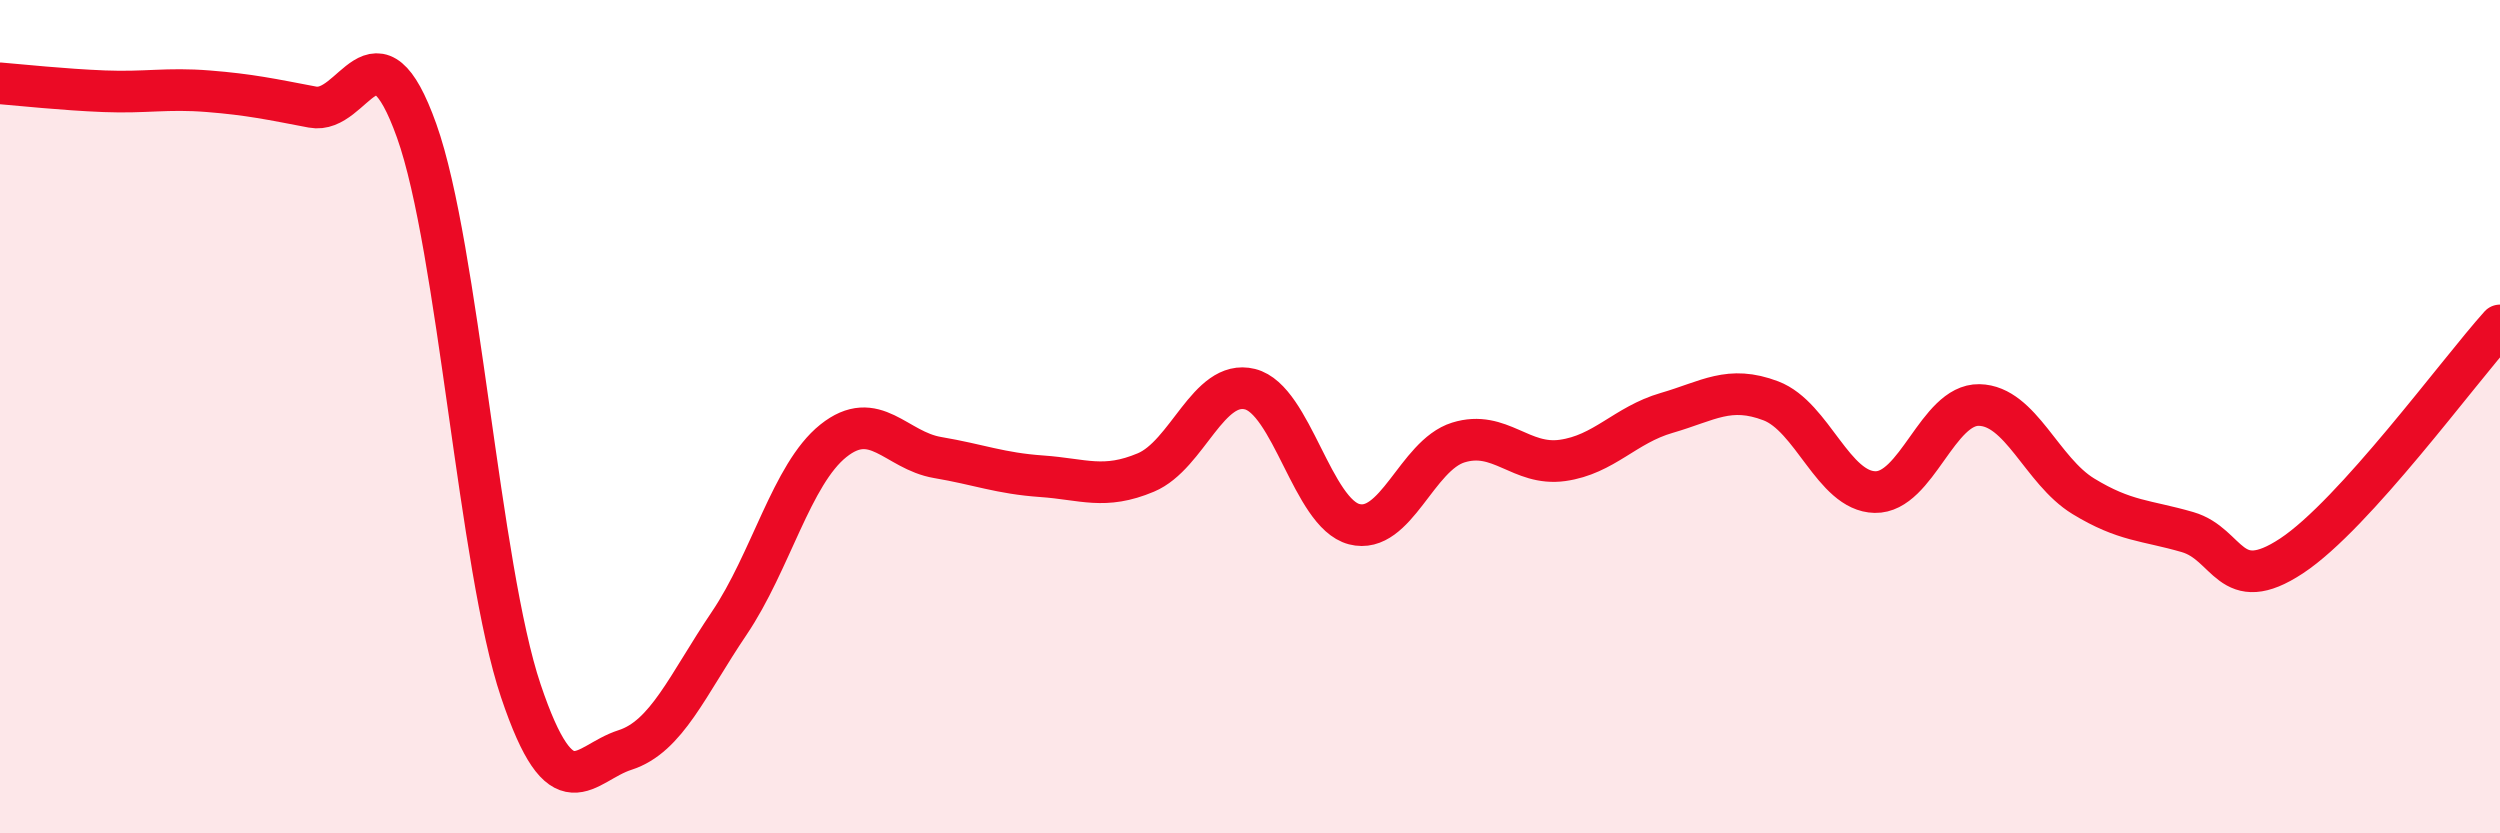
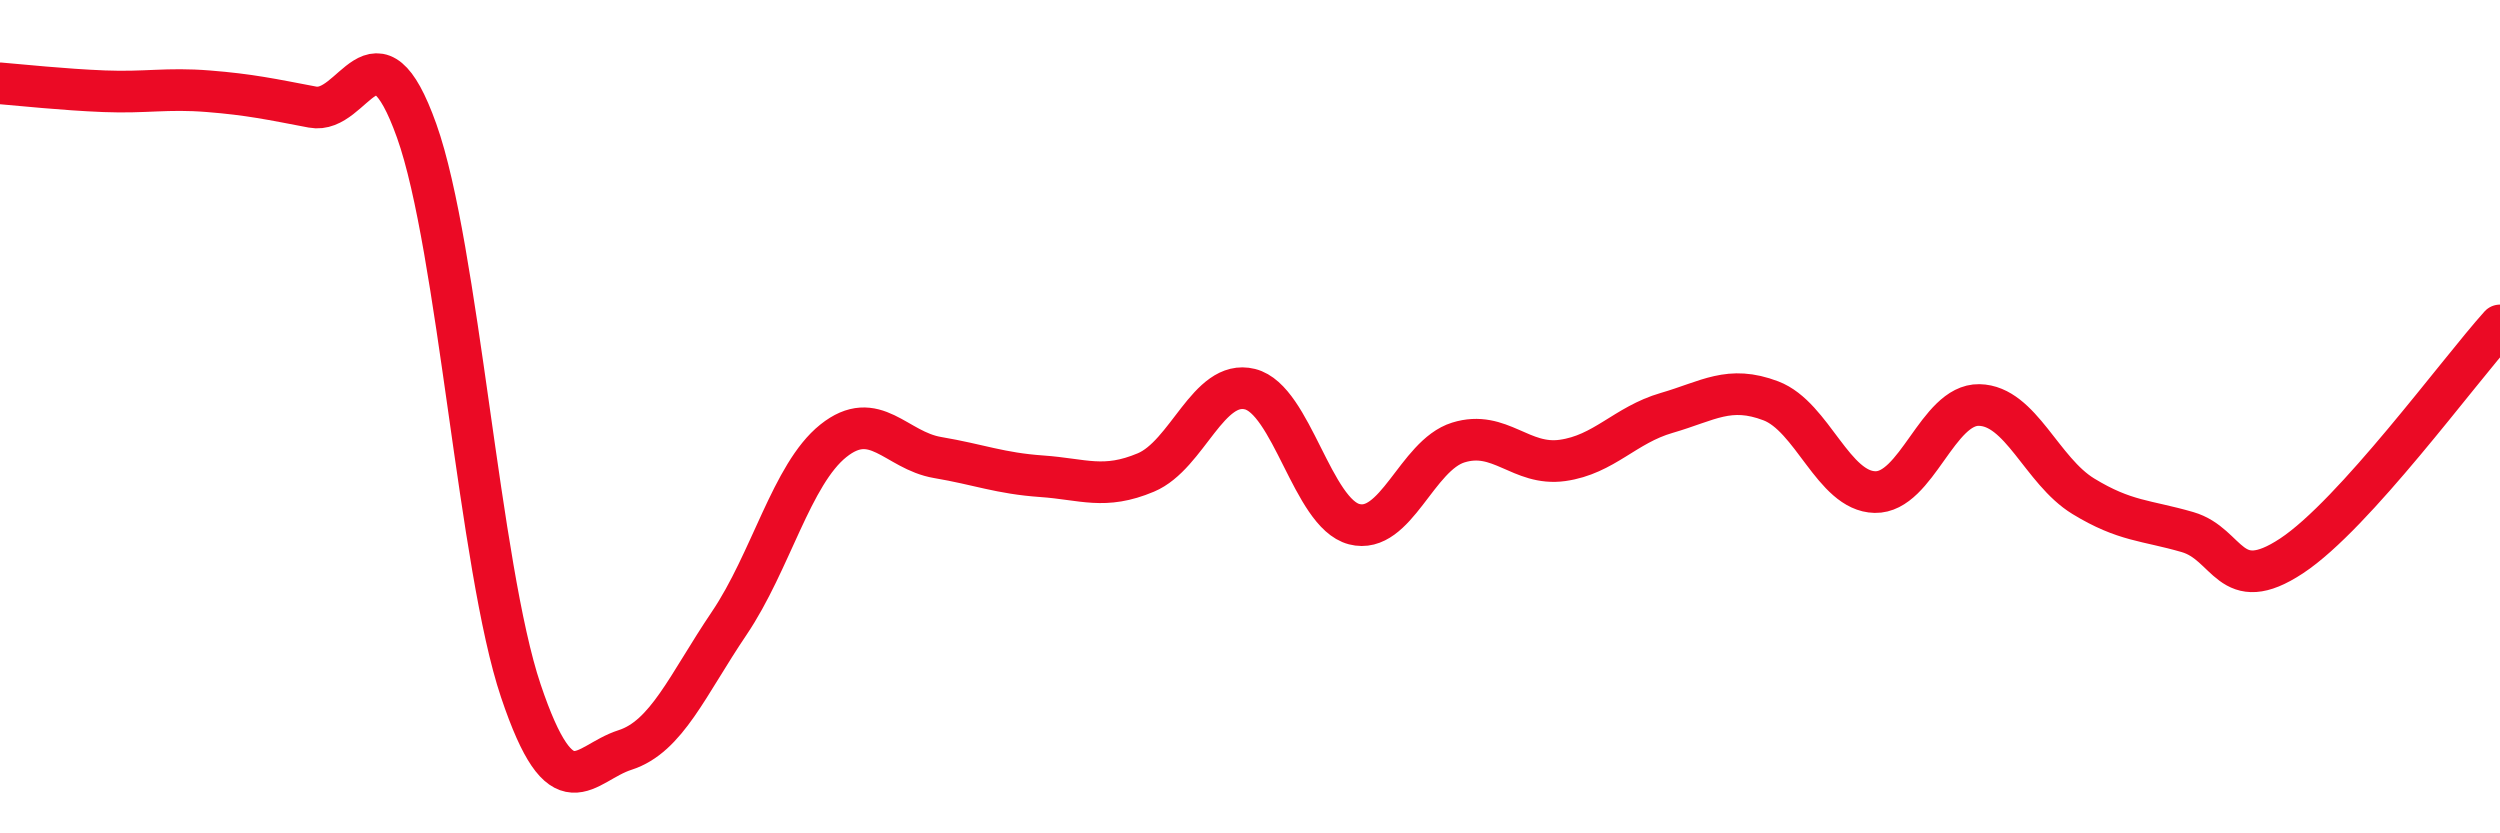
<svg xmlns="http://www.w3.org/2000/svg" width="60" height="20" viewBox="0 0 60 20">
-   <path d="M 0,2 C 0.5,2.04 1.5,2.15 2.5,2.19 C 3.5,2.23 4,2.11 5,2.19 C 6,2.27 6.5,2.38 7.5,2.57 C 8.5,2.76 9,0.34 10,3.14 C 11,5.94 11.5,13.61 12.5,16.58 C 13.5,19.55 14,18.32 15,18 C 16,17.68 16.5,16.44 17.5,14.96 C 18.5,13.48 19,11.38 20,10.58 C 21,9.78 21.5,10.81 22.5,10.98 C 23.5,11.15 24,11.36 25,11.43 C 26,11.5 26.5,11.76 27.5,11.34 C 28.5,10.92 29,9.09 30,9.34 C 31,9.59 31.5,12.32 32.5,12.58 C 33.5,12.84 34,10.93 35,10.62 C 36,10.31 36.5,11.19 37.5,11.05 C 38.5,10.91 39,10.2 40,9.91 C 41,9.62 41.5,9.24 42.5,9.62 C 43.5,10 44,11.79 45,11.81 C 46,11.83 46.5,9.7 47.5,9.72 C 48.5,9.74 49,11.3 50,11.91 C 51,12.52 51.5,12.48 52.5,12.77 C 53.5,13.06 53.5,14.33 55,13.34 C 56.5,12.35 59,8.92 60,7.81L60 20L0 20Z" fill="#EB0A25" opacity="0.1" stroke-linecap="round" stroke-linejoin="round" />
  <path d="M 0,2 C 0.5,2.04 1.5,2.15 2.5,2.19 C 3.5,2.23 4,2.11 5,2.19 C 6,2.27 6.5,2.38 7.5,2.57 C 8.5,2.76 9,0.34 10,3.14 C 11,5.94 11.5,13.61 12.5,16.58 C 13.5,19.55 14,18.32 15,18 C 16,17.68 16.5,16.44 17.5,14.96 C 18.5,13.48 19,11.38 20,10.58 C 21,9.78 21.5,10.81 22.5,10.98 C 23.5,11.15 24,11.36 25,11.43 C 26,11.5 26.5,11.76 27.5,11.34 C 28.5,10.92 29,9.09 30,9.34 C 31,9.59 31.5,12.32 32.5,12.58 C 33.5,12.84 34,10.93 35,10.62 C 36,10.31 36.5,11.19 37.5,11.05 C 38.5,10.91 39,10.2 40,9.91 C 41,9.62 41.5,9.24 42.5,9.62 C 43.5,10 44,11.79 45,11.81 C 46,11.83 46.5,9.7 47.5,9.72 C 48.5,9.74 49,11.3 50,11.91 C 51,12.52 51.5,12.48 52.5,12.77 C 53.5,13.06 53.5,14.33 55,13.34 C 56.5,12.35 59,8.92 60,7.81" stroke="#EB0A25" stroke-width="1" fill="none" stroke-linecap="round" stroke-linejoin="round" />
</svg>